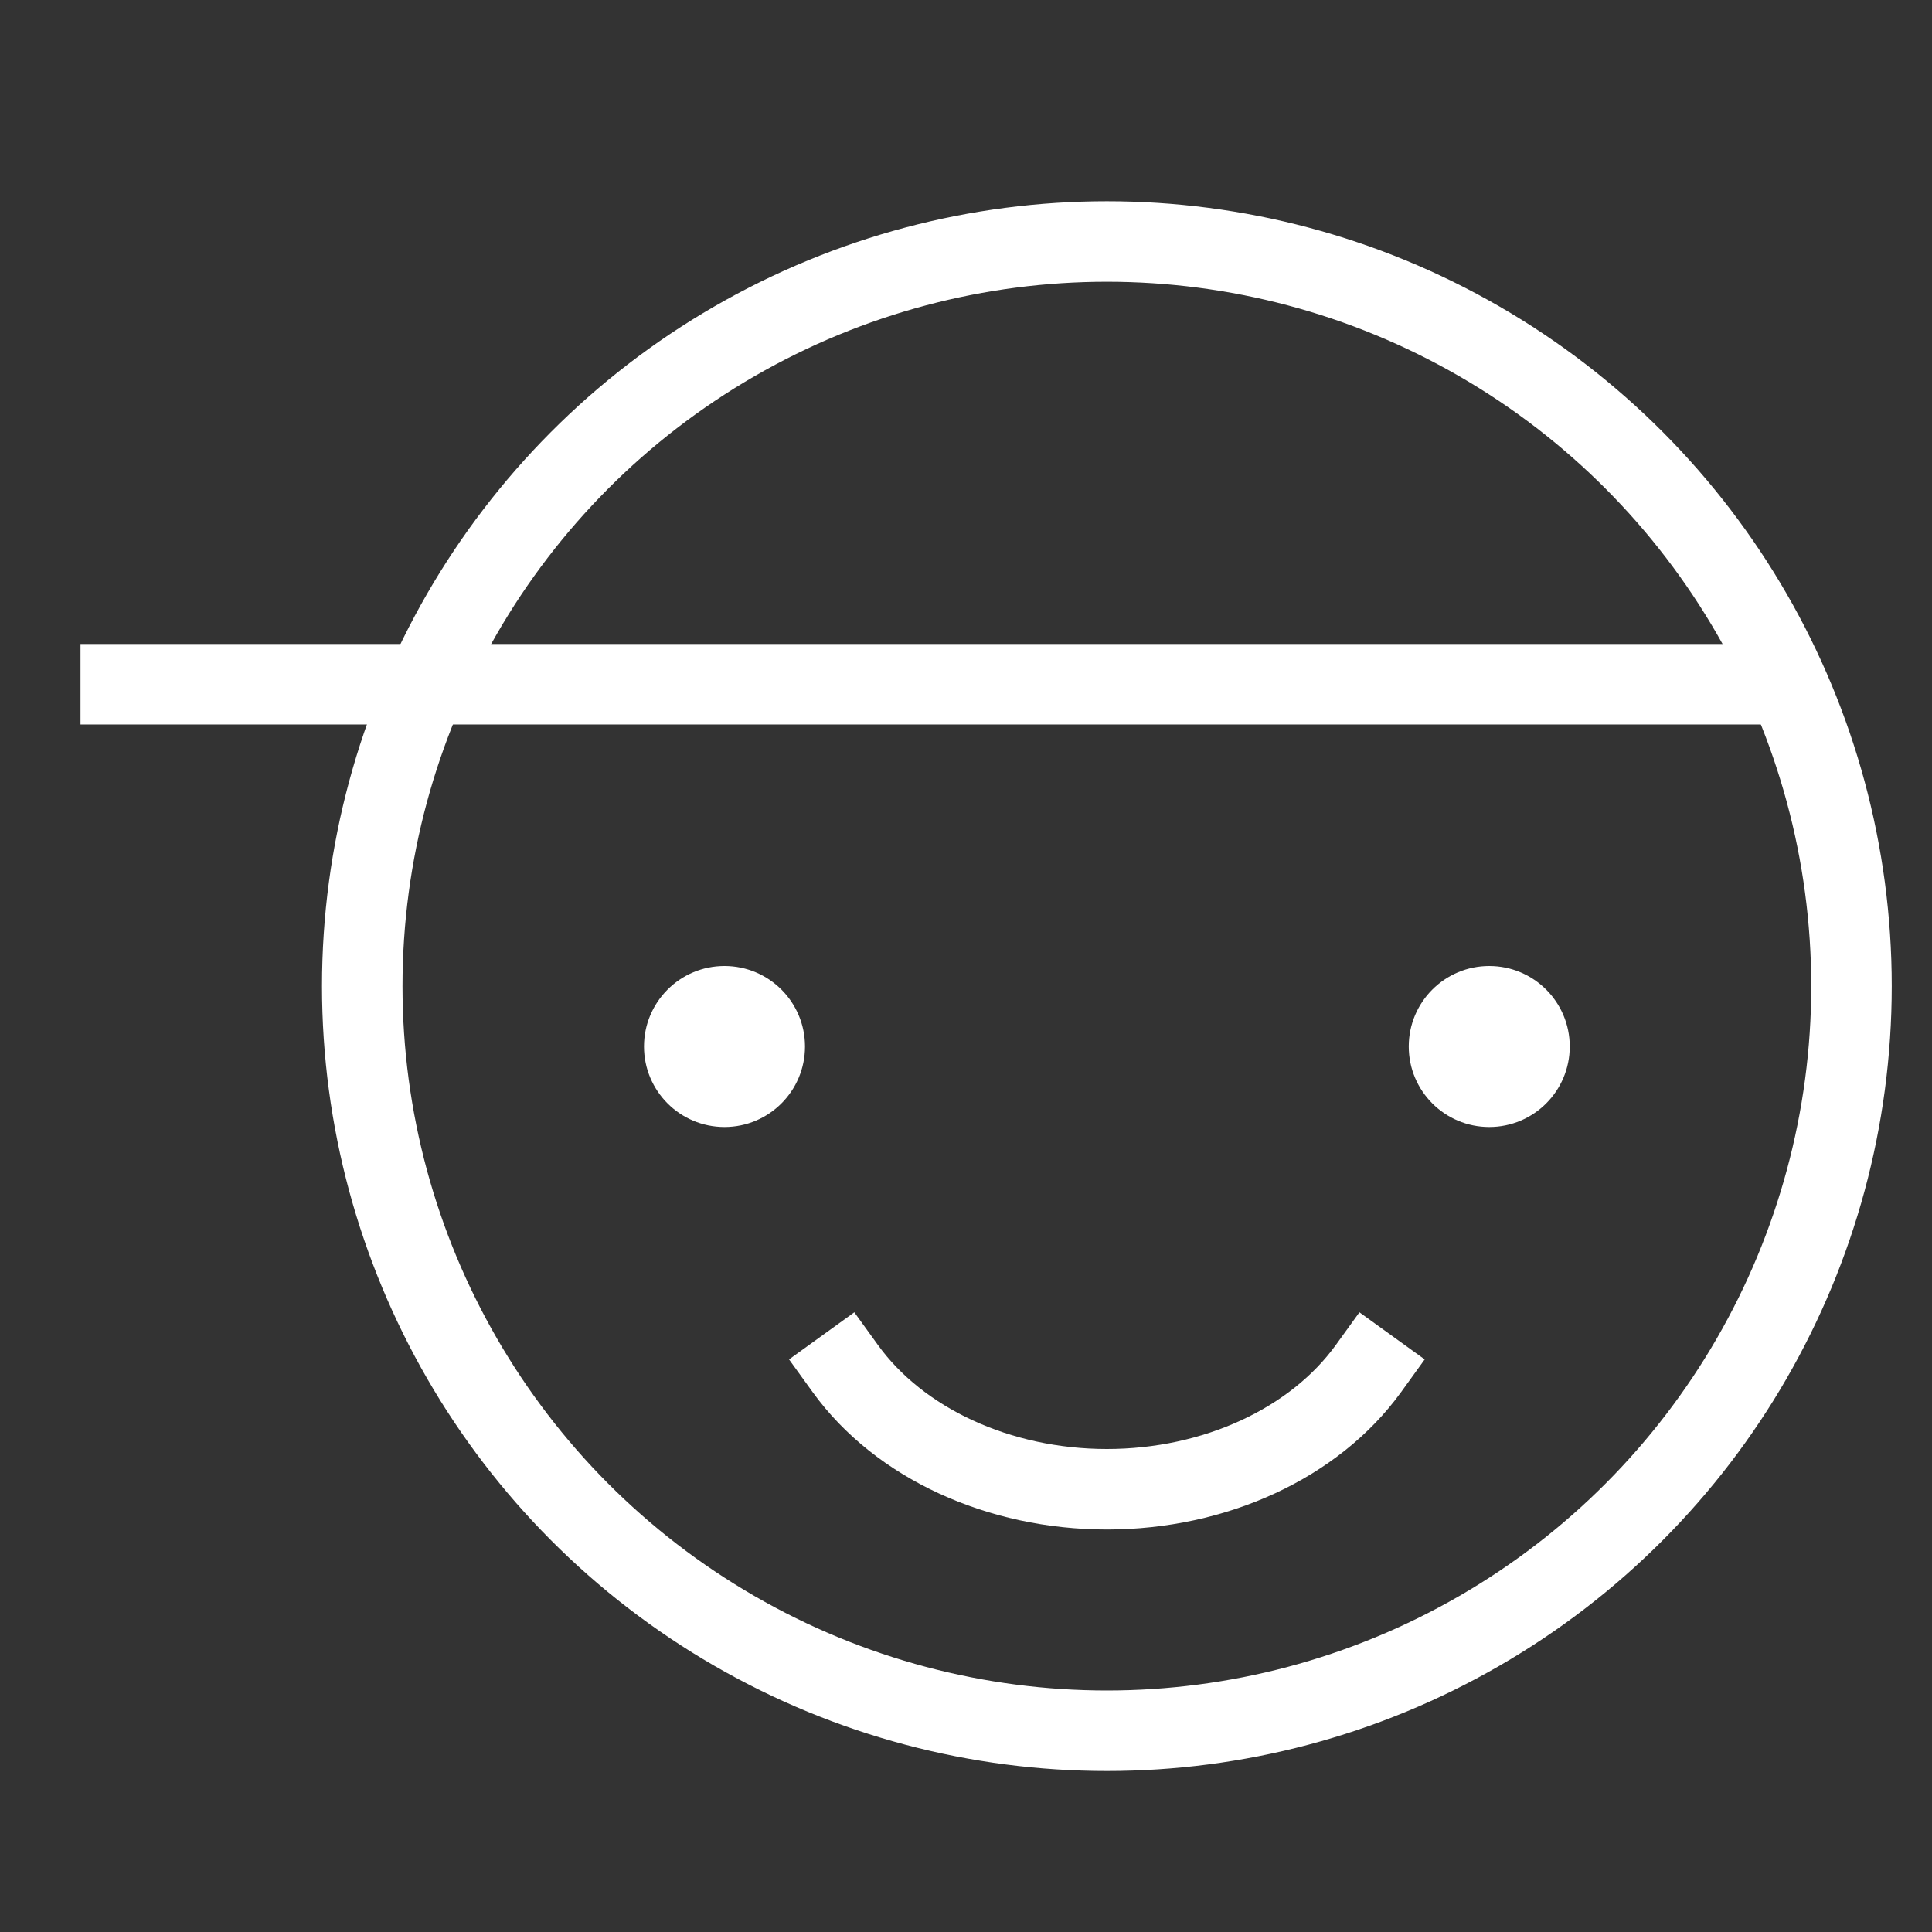
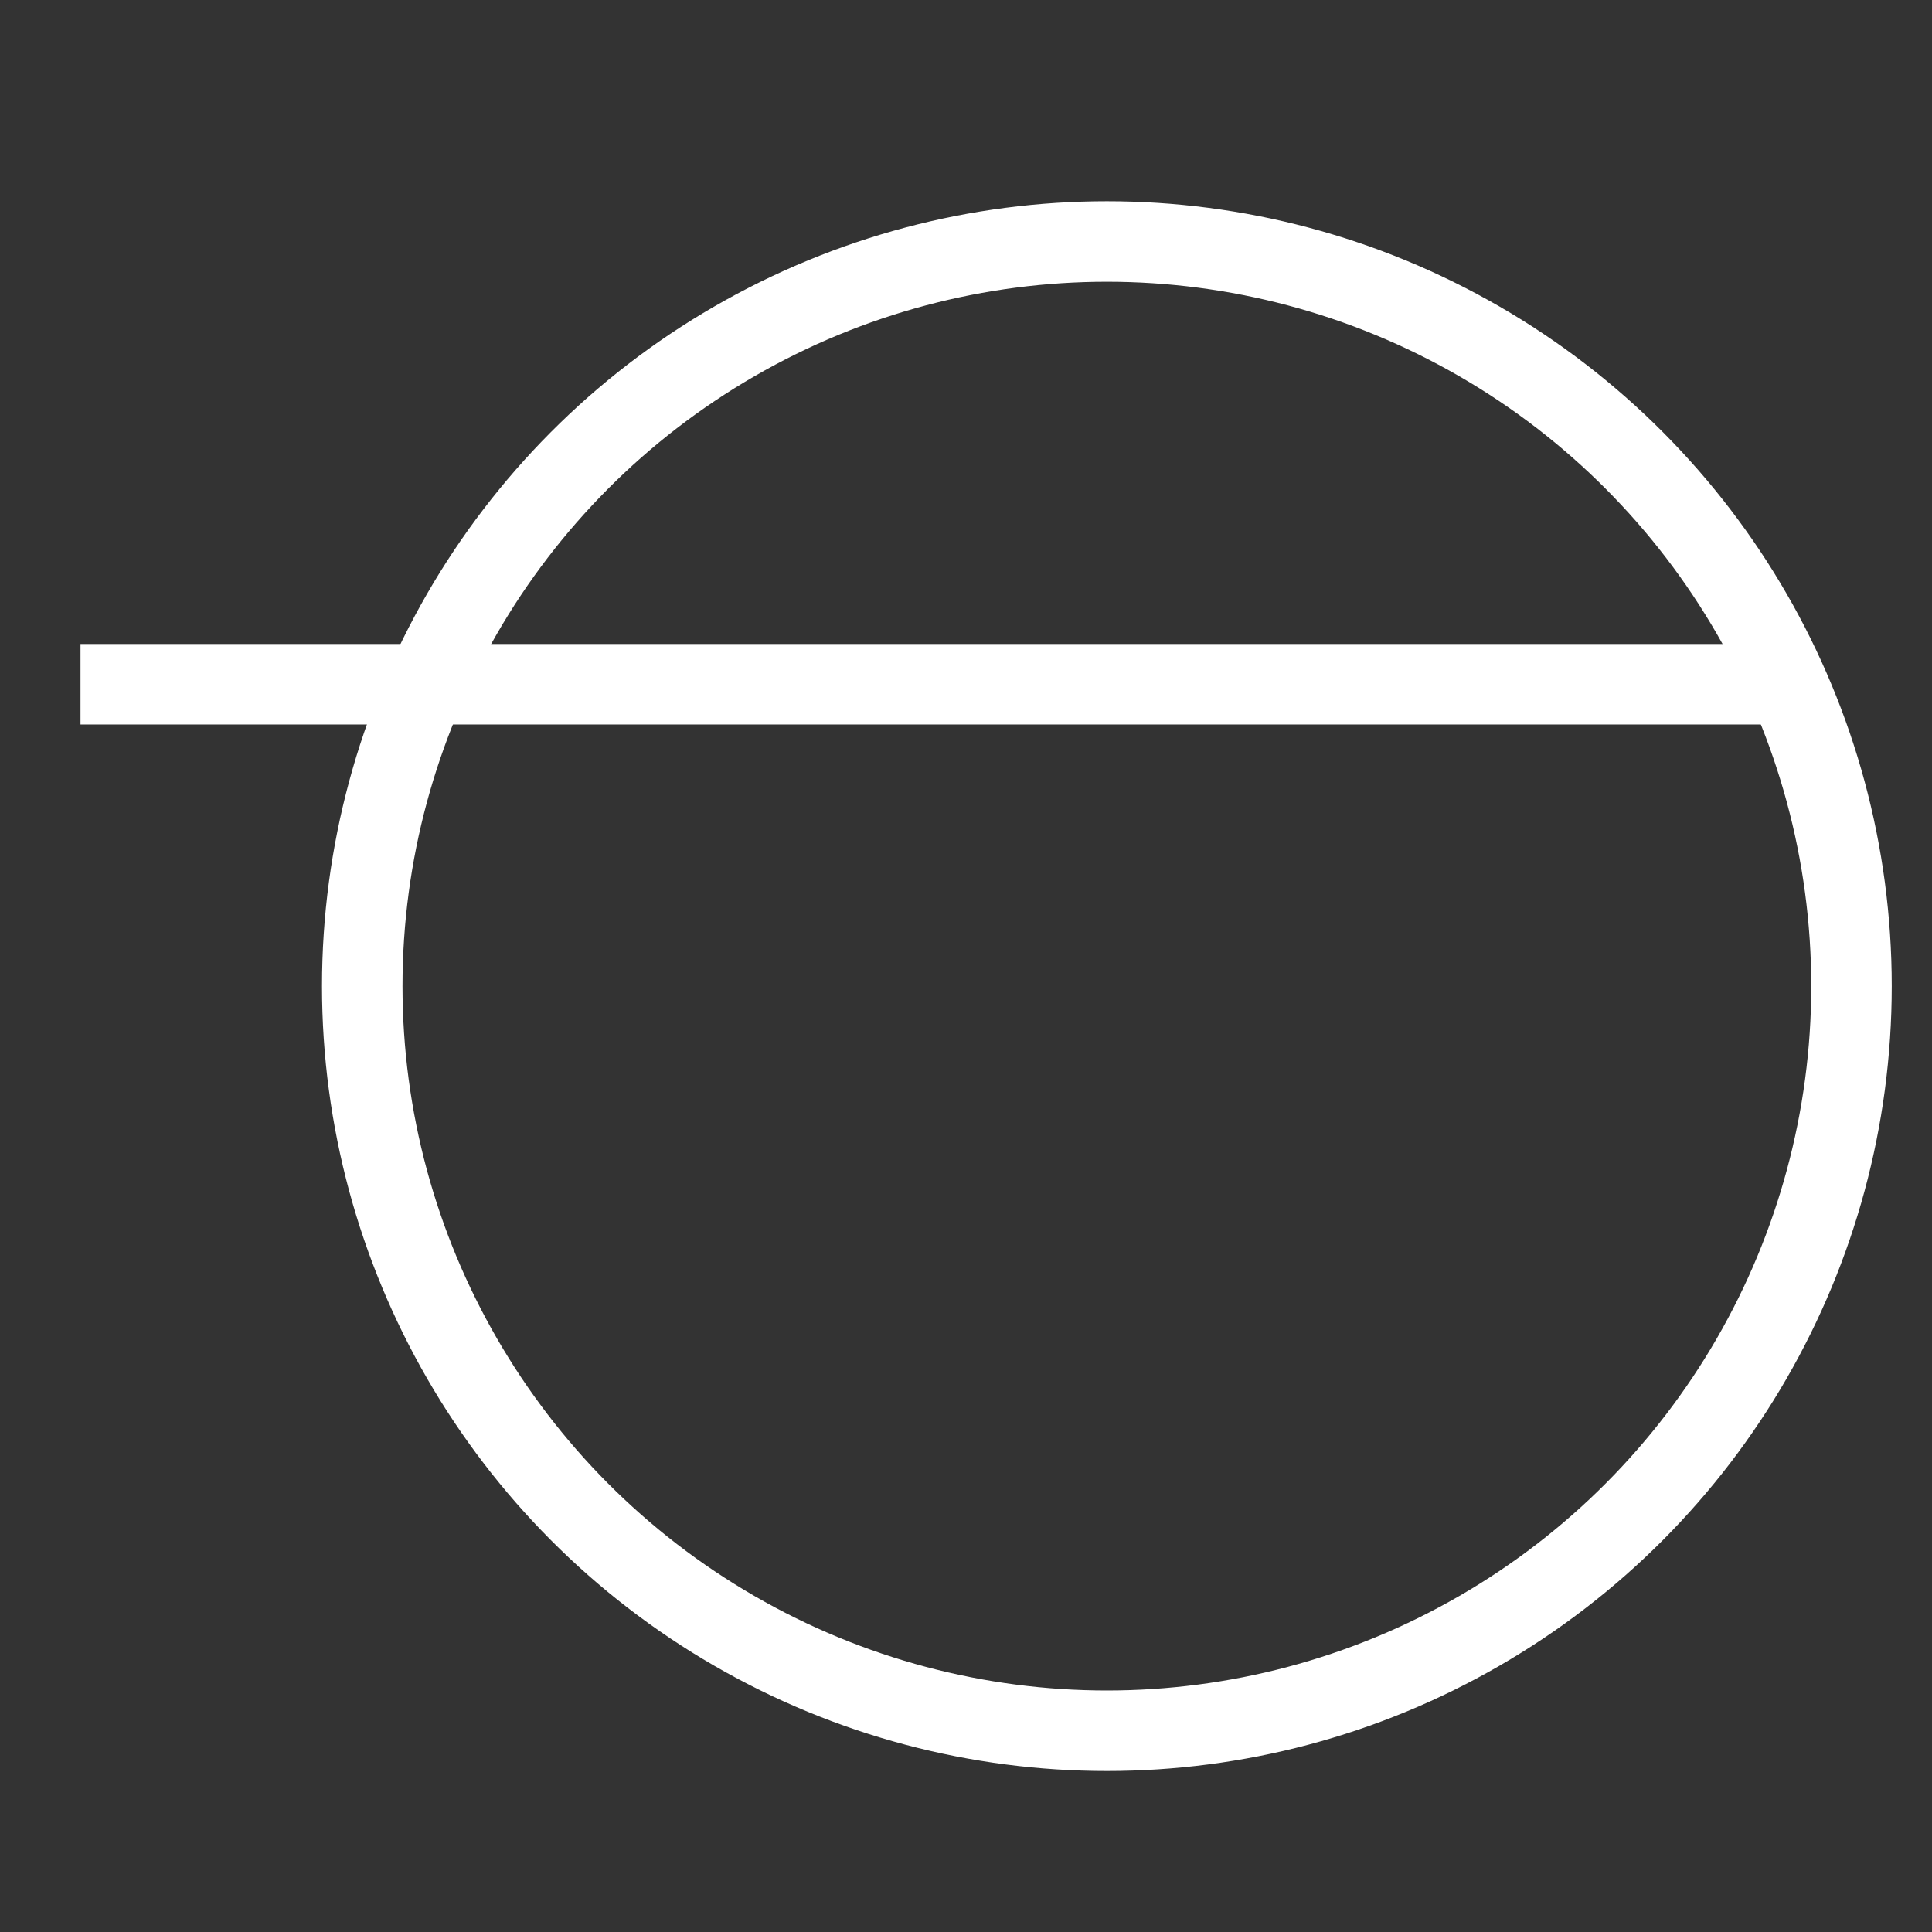
<svg xmlns="http://www.w3.org/2000/svg" width="48" height="48" viewBox="0 0 48 48">
  <rect x="0" y="0" width="48" height="48" fill="#333333" stroke="none" />
  <g fill="none" fill-rule="evenodd">
    <g>
      <g>
        <g>
          <g transform="translate(-906 -1415) translate(0 1173) translate(906 242) translate(2 6)">
            <path stroke="#FFF" stroke-width="2" d="M42.739 11L0 11" />
            <circle cx="25.5" cy="18.5" r="18.5" stroke="#FFF" stroke-linecap="square" stroke-width="2" />
-             <circle cx="16" cy="20" r="2" />
-             <circle cx="35" cy="20" r="2" />
-             <path stroke="#FFF" stroke-linecap="square" stroke-width="2" d="M19 28c1.34 1.856 3.818 3 6.5 3s5.16-1.144 6.5-3" />
-             <circle cx="16" cy="20" r="2" fill="#FFF" fill-rule="nonzero" />
-             <circle cx="35" cy="20" r="2" fill="#FFF" fill-rule="nonzero" />
          </g>
        </g>
      </g>
    </g>
  </g>
</svg>